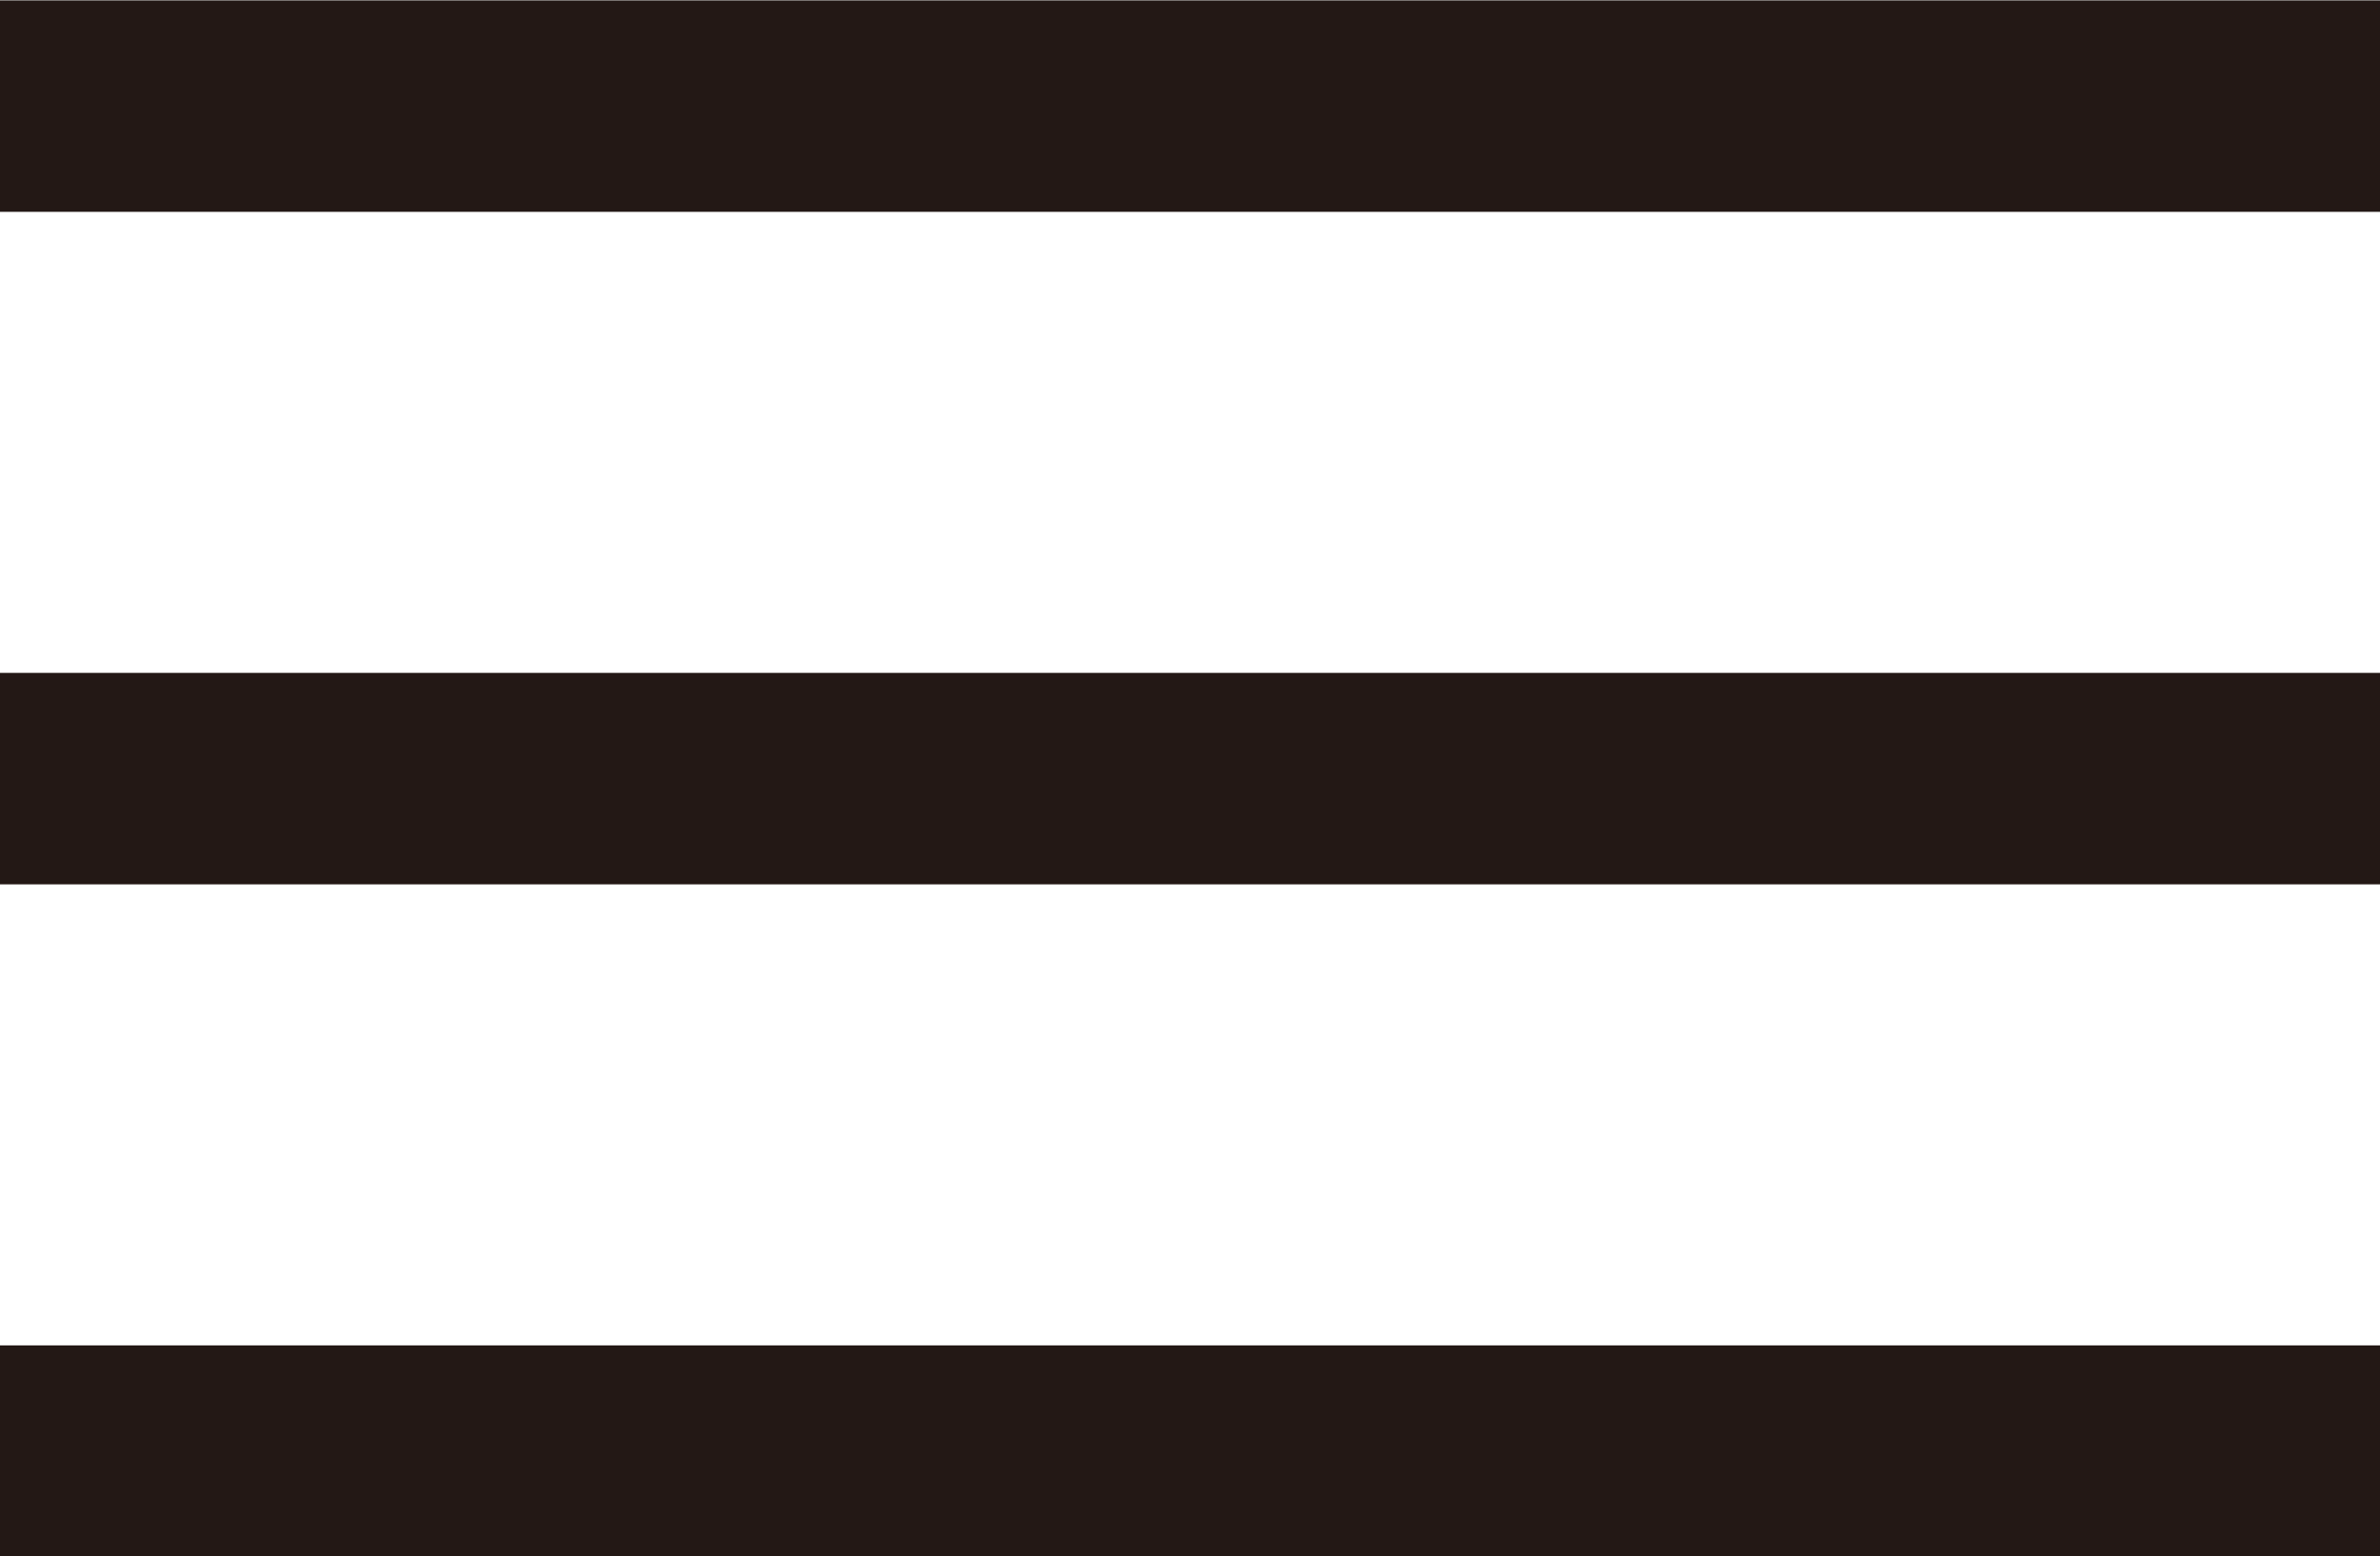
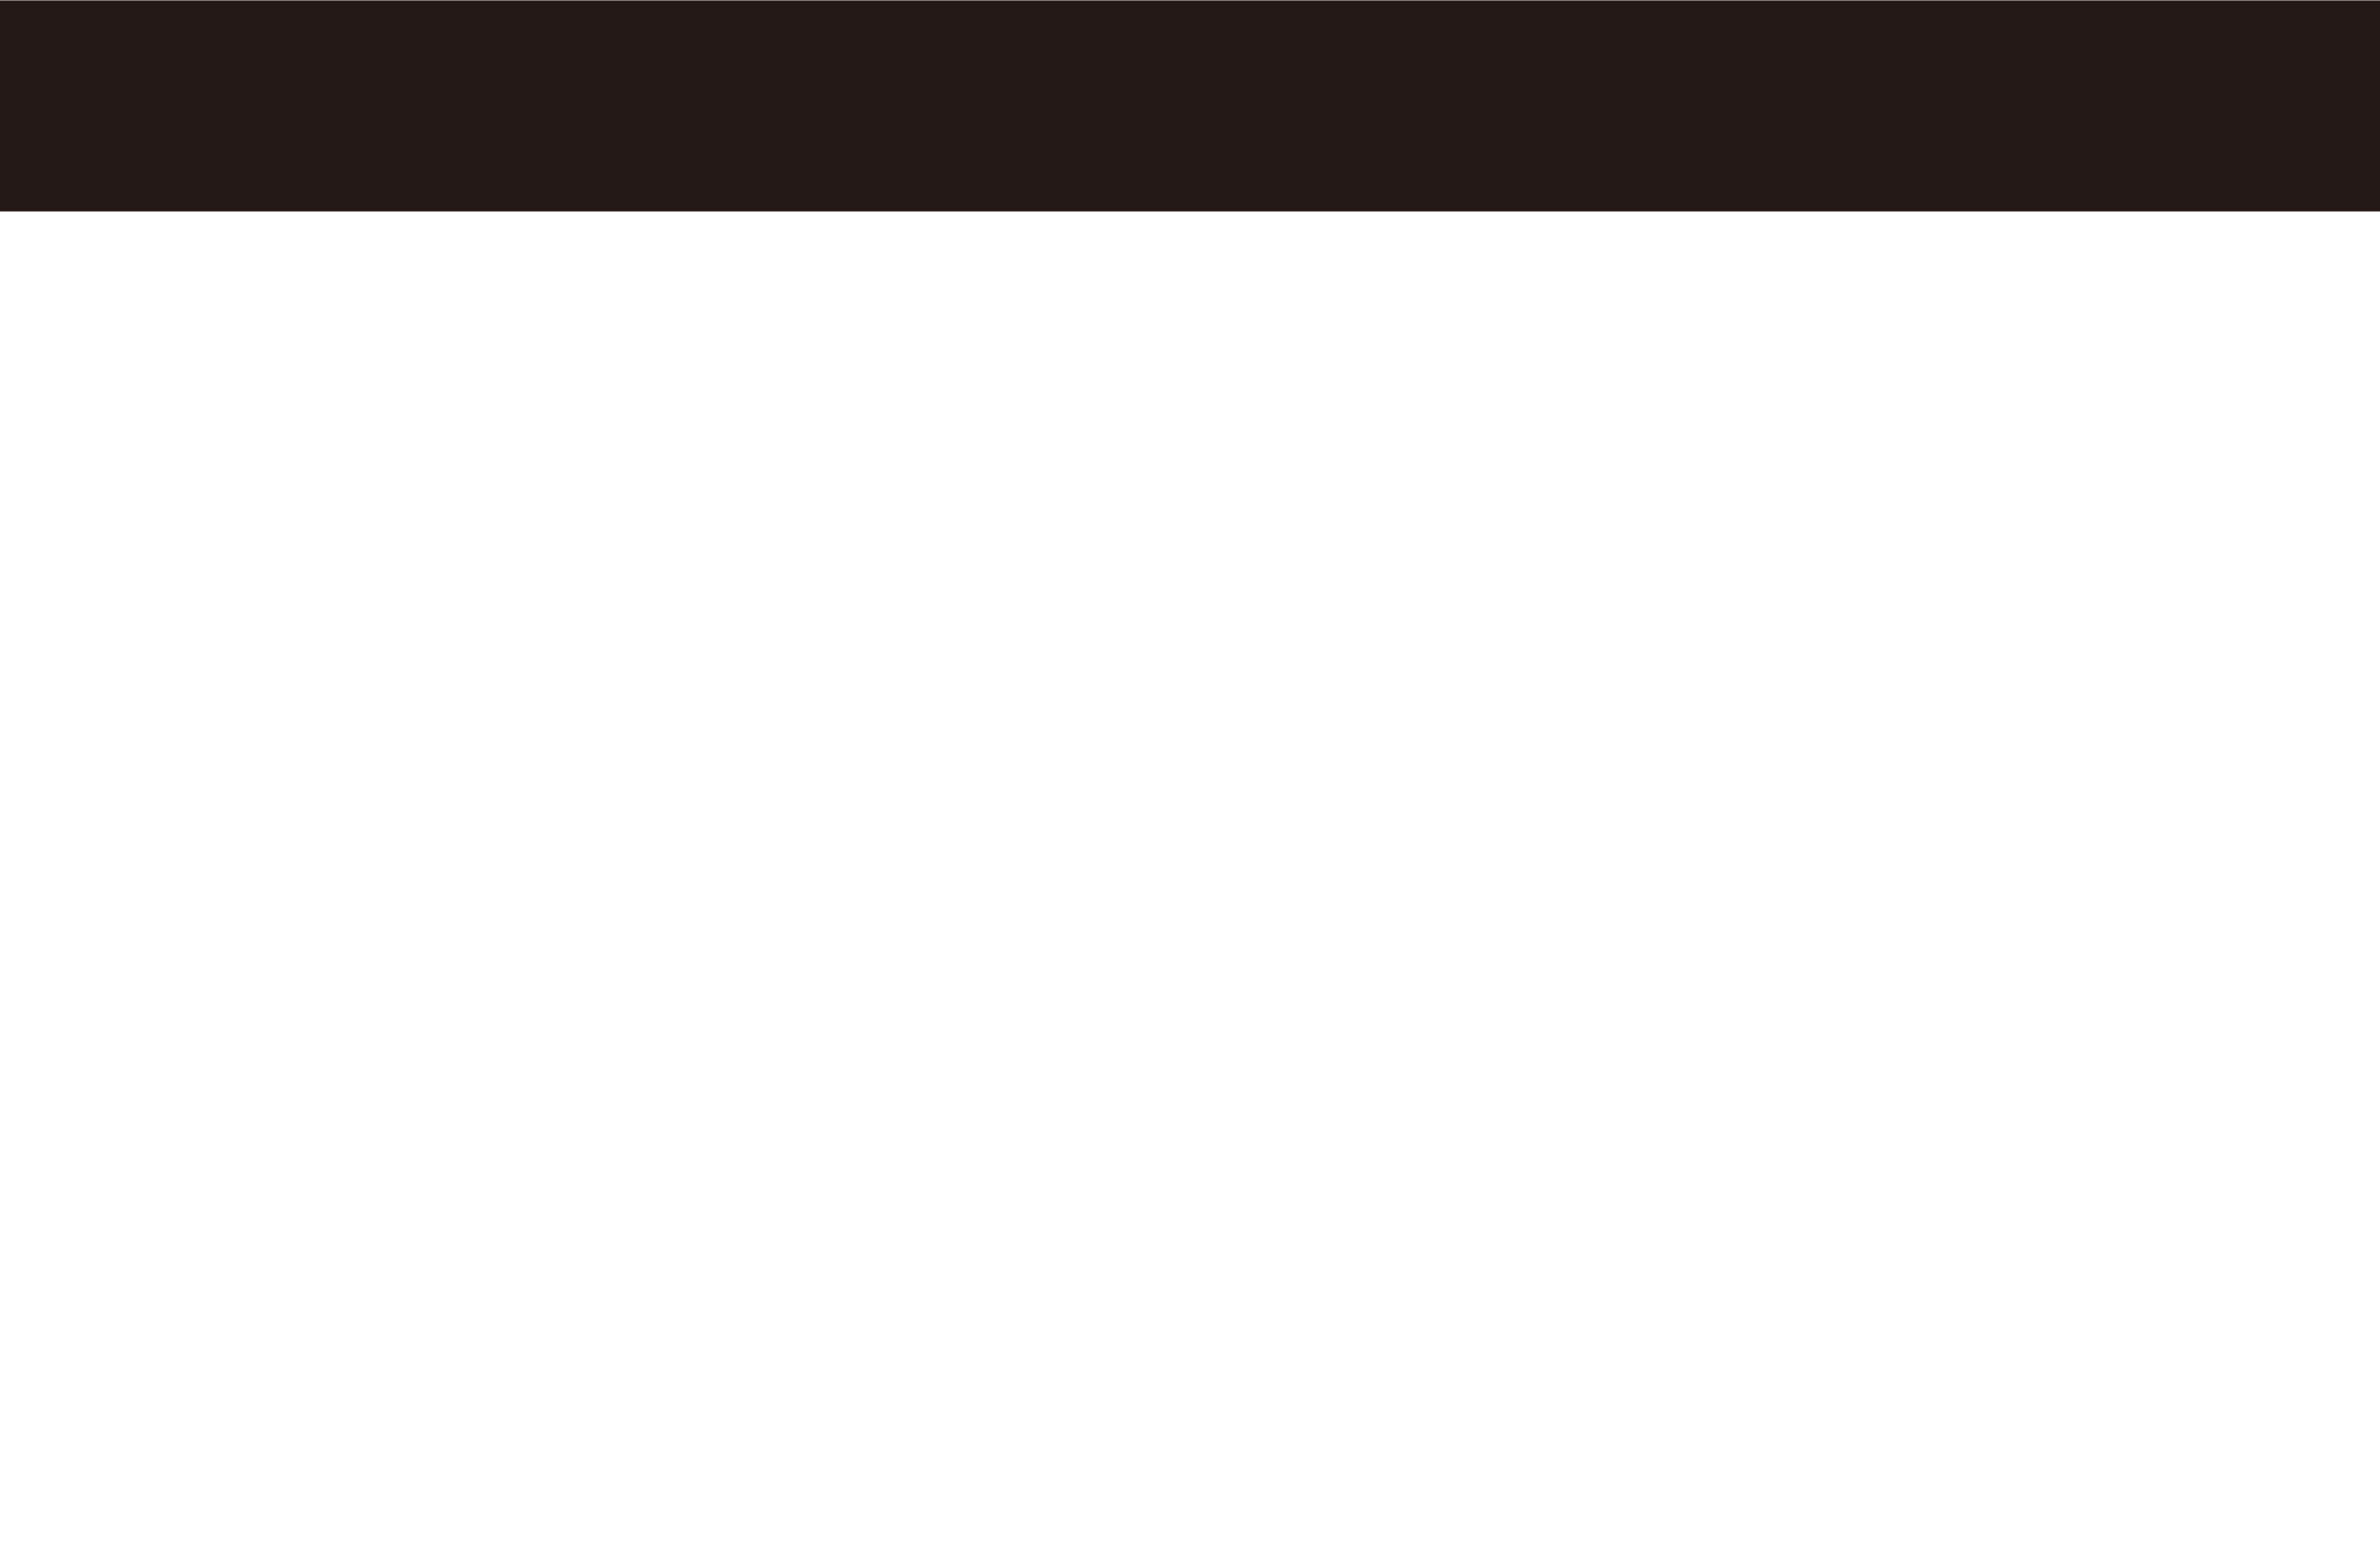
<svg xmlns="http://www.w3.org/2000/svg" viewBox="0 0 31.86 20.83">
  <defs>
    <style>.cls-1{fill:none;stroke:#231815;stroke-miterlimit:10;stroke-width:2.83px;}</style>
  </defs>
  <g id="レイヤー_2" data-name="レイヤー 2">
    <g id="レイヤー_1-2" data-name="レイヤー 1">
-       <line class="cls-1" y1="19.42" x2="31.86" y2="19.42" />
-       <line class="cls-1" y1="10.42" x2="31.86" y2="10.42" />
      <line class="cls-1" y1="1.42" x2="31.86" y2="1.42" />
    </g>
  </g>
</svg>